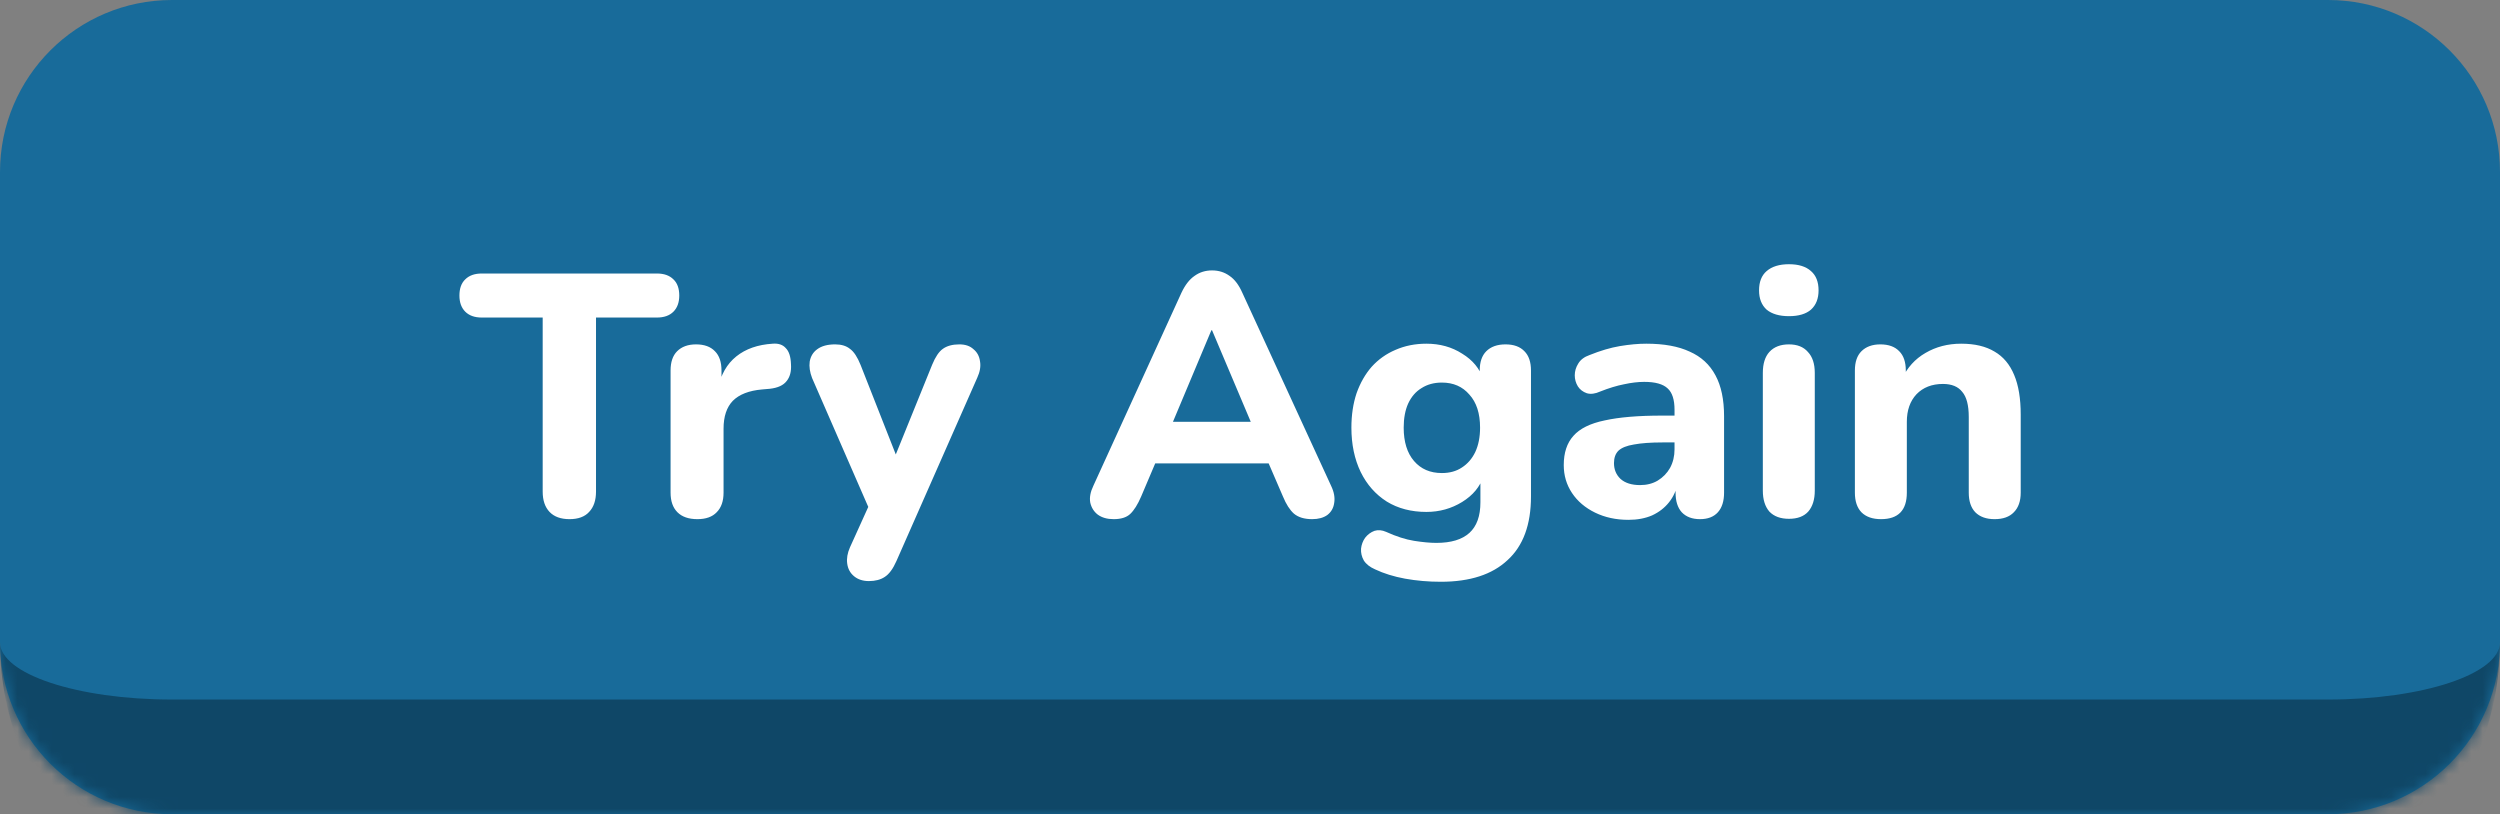
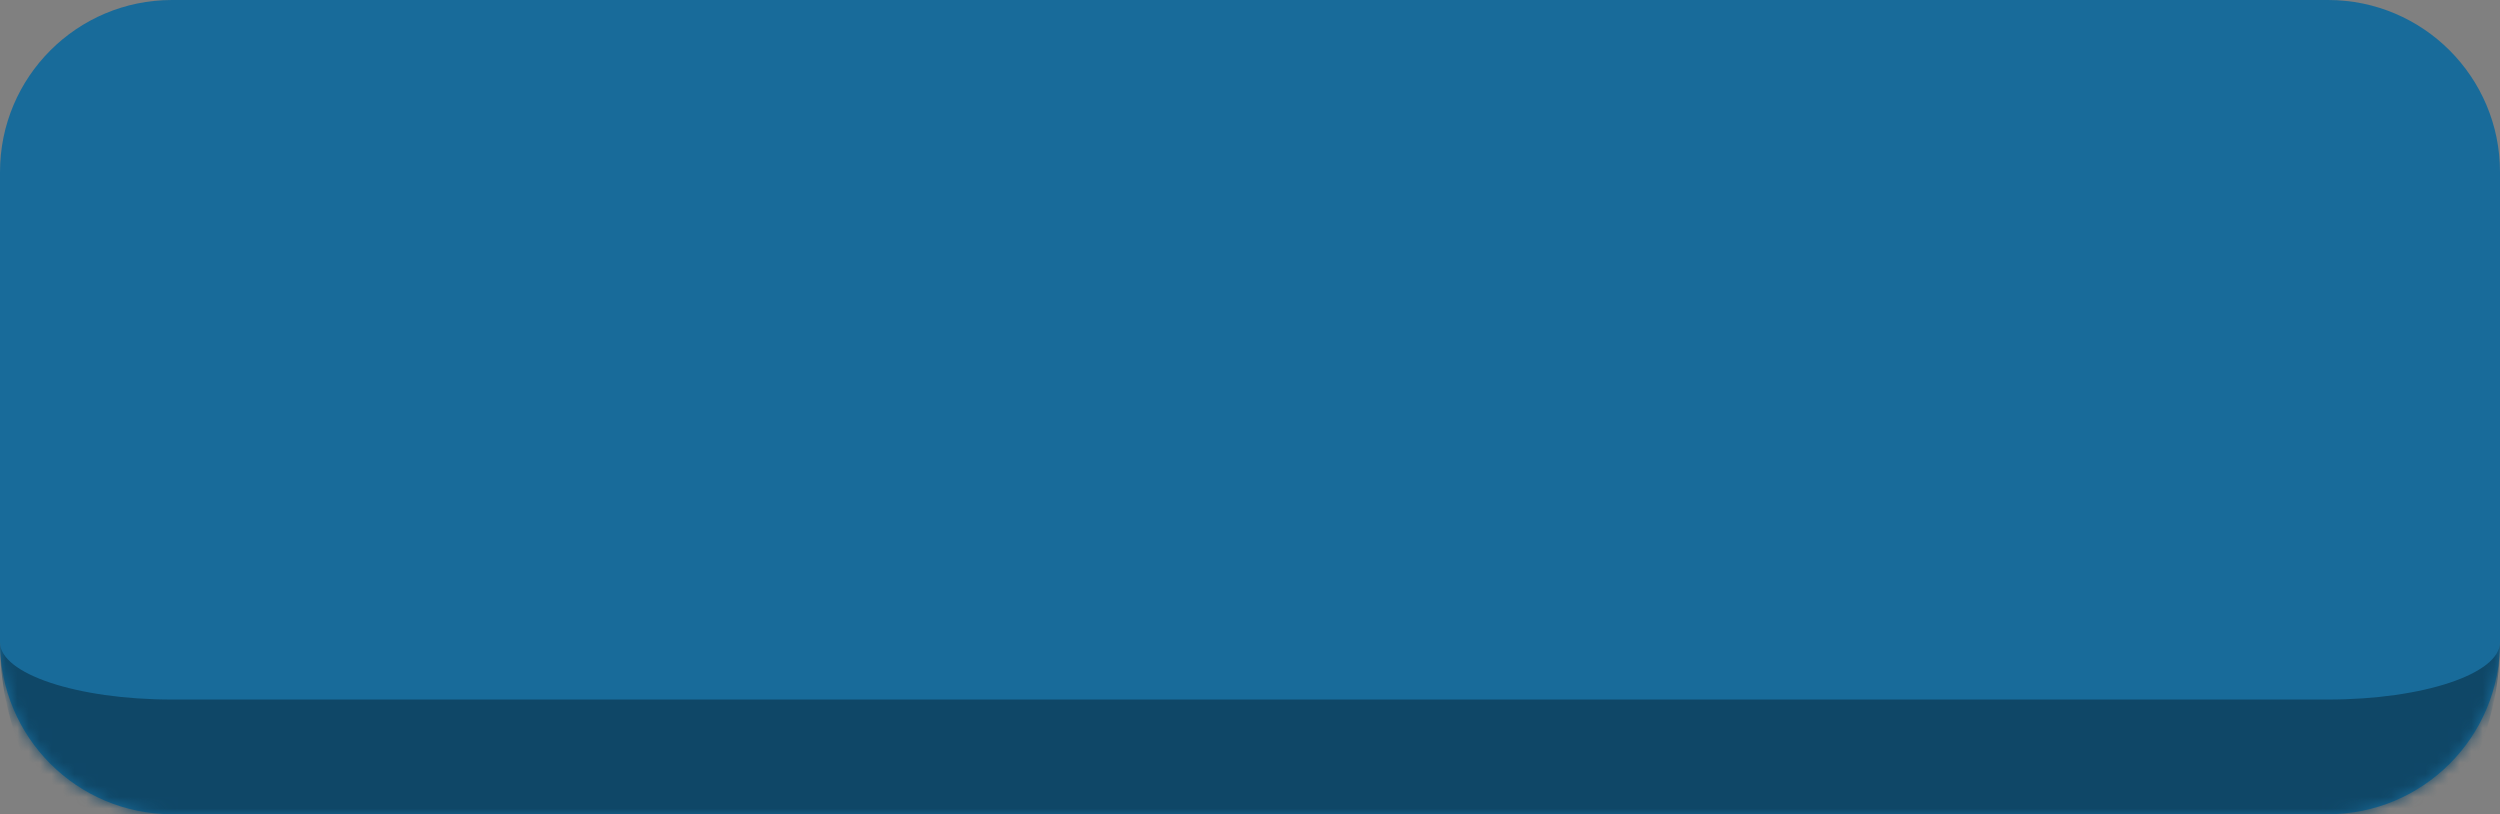
<svg xmlns="http://www.w3.org/2000/svg" width="218" height="71" viewBox="0 0 218 71" fill="none">
  <rect x="0" y="0" width="218" height="71" fill="#808080" stroke="none" />
  <mask id="path-1-inside-1_743_116" fill="white">
    <path d="M0 15C0 6.716 6.716 0 15 0H203C211.284 0 218 6.716 218 15V56C218 64.284 211.284 71 203 71H15C6.716 71 0 64.284 0 56V15Z" />
  </mask>
  <path d="M0 15C0 6.716 6.716 0 15 0H203C211.284 0 218 6.716 218 15V56C218 64.284 211.284 71 203 71H15C6.716 71 0 64.284 0 56V15Z" fill="#186B9A" />
-   <path d="M49.662 45.27C48.902 45.27 48.322 45.06 47.922 44.64C47.522 44.22 47.322 43.63 47.322 42.87V27.69H42.012C41.392 27.69 40.912 27.52 40.572 27.18C40.232 26.84 40.062 26.37 40.062 25.77C40.062 25.15 40.232 24.68 40.572 24.36C40.912 24.02 41.392 23.85 42.012 23.85H57.282C57.902 23.85 58.382 24.02 58.722 24.36C59.062 24.68 59.232 25.15 59.232 25.77C59.232 26.37 59.062 26.84 58.722 27.18C58.382 27.52 57.902 27.69 57.282 27.69H51.972V42.87C51.972 43.63 51.772 44.22 51.372 44.64C50.992 45.06 50.422 45.27 49.662 45.27ZM60.814 45.27C60.054 45.27 59.474 45.07 59.074 44.67C58.674 44.27 58.474 43.7 58.474 42.96V32.31C58.474 31.57 58.664 31.01 59.044 30.63C59.444 30.23 59.994 30.03 60.694 30.03C61.414 30.03 61.964 30.23 62.344 30.63C62.724 31.01 62.914 31.57 62.914 32.31V33.87H62.614C62.854 32.67 63.384 31.74 64.204 31.08C65.024 30.42 66.084 30.05 67.384 29.97C67.884 29.93 68.264 30.06 68.524 30.36C68.804 30.64 68.954 31.11 68.974 31.77C69.014 32.39 68.884 32.88 68.584 33.24C68.304 33.6 67.824 33.82 67.144 33.9L66.454 33.96C65.314 34.06 64.464 34.39 63.904 34.95C63.364 35.51 63.094 36.32 63.094 37.38V42.96C63.094 43.7 62.894 44.27 62.494 44.67C62.114 45.07 61.554 45.27 60.814 45.27ZM75.766 50.67C75.246 50.67 74.816 50.53 74.476 50.25C74.136 49.97 73.936 49.6 73.876 49.14C73.816 48.7 73.896 48.23 74.116 47.73L76.126 43.29V45.15L70.816 32.97C70.616 32.45 70.546 31.97 70.606 31.53C70.686 31.07 70.906 30.71 71.266 30.45C71.646 30.17 72.166 30.03 72.826 30.03C73.366 30.03 73.796 30.16 74.116 30.42C74.456 30.66 74.766 31.13 75.046 31.83L78.586 40.83H77.626L81.286 31.8C81.566 31.12 81.876 30.66 82.216 30.42C82.576 30.16 83.056 30.03 83.656 30.03C84.176 30.03 84.586 30.17 84.886 30.45C85.206 30.71 85.396 31.06 85.456 31.5C85.536 31.94 85.456 32.42 85.216 32.94L78.166 48.93C77.866 49.61 77.526 50.07 77.146 50.31C76.786 50.55 76.326 50.67 75.766 50.67ZM97.111 45.27C96.551 45.27 96.091 45.14 95.731 44.88C95.391 44.62 95.171 44.27 95.071 43.83C94.991 43.39 95.081 42.9 95.341 42.36L103.021 25.53C103.341 24.85 103.721 24.36 104.161 24.06C104.601 23.74 105.111 23.58 105.691 23.58C106.271 23.58 106.781 23.74 107.221 24.06C107.661 24.36 108.031 24.85 108.331 25.53L116.071 42.36C116.331 42.9 116.421 43.4 116.341 43.86C116.281 44.3 116.081 44.65 115.741 44.91C115.401 45.15 114.961 45.27 114.421 45.27C113.741 45.27 113.211 45.11 112.831 44.79C112.471 44.47 112.151 43.97 111.871 43.29L110.071 39.12L111.931 40.41H99.421L101.281 39.12L99.511 43.29C99.211 43.99 98.891 44.5 98.551 44.82C98.231 45.12 97.751 45.27 97.111 45.27ZM105.631 28.8L101.791 37.95L100.981 36.78H110.371L109.561 37.95L105.691 28.8H105.631ZM125.642 50.73C124.562 50.73 123.522 50.64 122.522 50.46C121.542 50.28 120.672 50.01 119.912 49.65C119.452 49.45 119.122 49.19 118.922 48.87C118.742 48.55 118.662 48.21 118.682 47.85C118.722 47.49 118.842 47.17 119.042 46.89C119.262 46.61 119.532 46.41 119.852 46.29C120.172 46.19 120.512 46.22 120.872 46.38C121.752 46.78 122.562 47.04 123.302 47.16C124.062 47.28 124.712 47.34 125.252 47.34C126.532 47.34 127.492 47.05 128.132 46.47C128.772 45.89 129.092 45 129.092 43.8V41.52H129.362C129.062 42.44 128.442 43.19 127.502 43.77C126.562 44.35 125.522 44.64 124.382 44.64C123.062 44.64 121.912 44.34 120.932 43.74C119.952 43.12 119.192 42.26 118.652 41.16C118.112 40.04 117.842 38.75 117.842 37.29C117.842 36.19 117.992 35.19 118.292 34.29C118.612 33.39 119.052 32.62 119.612 31.98C120.192 31.34 120.882 30.85 121.682 30.51C122.502 30.15 123.402 29.97 124.382 29.97C125.562 29.97 126.602 30.26 127.502 30.84C128.422 31.4 129.032 32.14 129.332 33.06L129.032 34.02V32.31C129.032 31.57 129.222 31.01 129.602 30.63C130.002 30.23 130.562 30.03 131.282 30.03C132.002 30.03 132.552 30.23 132.932 30.63C133.312 31.01 133.502 31.57 133.502 32.31V43.29C133.502 45.75 132.822 47.6 131.462 48.84C130.122 50.1 128.182 50.73 125.642 50.73ZM125.732 41.25C126.412 41.25 126.992 41.09 127.472 40.77C127.972 40.45 128.362 40 128.642 39.42C128.922 38.82 129.062 38.11 129.062 37.29C129.062 36.05 128.752 35.09 128.132 34.41C127.532 33.71 126.732 33.36 125.732 33.36C125.052 33.36 124.462 33.52 123.962 33.84C123.462 34.14 123.072 34.59 122.792 35.19C122.532 35.77 122.402 36.47 122.402 37.29C122.402 38.53 122.702 39.5 123.302 40.2C123.902 40.9 124.712 41.25 125.732 41.25ZM141.999 45.33C140.919 45.33 139.949 45.12 139.089 44.7C138.229 44.28 137.559 43.71 137.079 42.99C136.599 42.27 136.359 41.46 136.359 40.56C136.359 39.48 136.639 38.63 137.199 38.01C137.759 37.37 138.669 36.92 139.929 36.66C141.189 36.38 142.859 36.24 144.939 36.24H146.529V38.58H144.969C143.949 38.58 143.119 38.64 142.479 38.76C141.859 38.86 141.409 39.04 141.129 39.3C140.869 39.56 140.739 39.92 140.739 40.38C140.739 40.94 140.929 41.4 141.309 41.76C141.709 42.12 142.279 42.3 143.019 42.3C143.599 42.3 144.109 42.17 144.549 41.91C145.009 41.63 145.369 41.26 145.629 40.8C145.889 40.32 146.019 39.78 146.019 39.18V35.73C146.019 34.85 145.819 34.23 145.419 33.87C145.019 33.49 144.339 33.3 143.379 33.3C142.839 33.3 142.249 33.37 141.609 33.51C140.989 33.63 140.299 33.84 139.539 34.14C139.099 34.34 138.709 34.39 138.369 34.29C138.029 34.17 137.769 33.97 137.589 33.69C137.409 33.39 137.319 33.07 137.319 32.73C137.319 32.37 137.419 32.03 137.619 31.71C137.819 31.37 138.149 31.12 138.609 30.96C139.549 30.58 140.429 30.32 141.249 30.18C142.089 30.04 142.859 29.97 143.559 29.97C145.099 29.97 146.359 30.2 147.339 30.66C148.339 31.1 149.089 31.79 149.589 32.73C150.089 33.65 150.339 34.84 150.339 36.3V42.96C150.339 43.7 150.159 44.27 149.799 44.67C149.439 45.07 148.919 45.27 148.239 45.27C147.559 45.27 147.029 45.07 146.649 44.67C146.289 44.27 146.109 43.7 146.109 42.96V41.85L146.319 42.03C146.199 42.71 145.939 43.3 145.539 43.8C145.159 44.28 144.669 44.66 144.069 44.94C143.469 45.2 142.779 45.33 141.999 45.33ZM155.999 45.24C155.259 45.24 154.689 45.03 154.289 44.61C153.909 44.17 153.719 43.56 153.719 42.78V32.52C153.719 31.72 153.909 31.11 154.289 30.69C154.689 30.25 155.259 30.03 155.999 30.03C156.719 30.03 157.269 30.25 157.649 30.69C158.049 31.11 158.249 31.72 158.249 32.52V42.78C158.249 43.56 158.059 44.17 157.679 44.61C157.299 45.03 156.739 45.24 155.999 45.24ZM155.999 27.57C155.159 27.57 154.509 27.38 154.049 27C153.609 26.6 153.389 26.04 153.389 25.32C153.389 24.58 153.609 24.02 154.049 23.64C154.509 23.24 155.159 23.04 155.999 23.04C156.839 23.04 157.479 23.24 157.919 23.64C158.359 24.02 158.579 24.58 158.579 25.32C158.579 26.04 158.359 26.6 157.919 27C157.479 27.38 156.839 27.57 155.999 27.57ZM164.026 45.27C163.286 45.27 162.716 45.07 162.316 44.67C161.936 44.27 161.746 43.7 161.746 42.96V32.31C161.746 31.57 161.936 31.01 162.316 30.63C162.716 30.23 163.266 30.03 163.966 30.03C164.686 30.03 165.236 30.23 165.616 30.63C165.996 31.01 166.186 31.57 166.186 32.31V34.02L165.856 33.03C166.316 32.05 166.996 31.3 167.896 30.78C168.816 30.24 169.856 29.97 171.016 29.97C172.196 29.97 173.166 30.2 173.926 30.66C174.686 31.1 175.256 31.78 175.636 32.7C176.016 33.6 176.206 34.75 176.206 36.15V42.96C176.206 43.7 176.006 44.27 175.606 44.67C175.226 45.07 174.666 45.27 173.926 45.27C173.206 45.27 172.646 45.07 172.246 44.67C171.866 44.27 171.676 43.7 171.676 42.96V36.36C171.676 35.34 171.486 34.61 171.106 34.17C170.746 33.71 170.186 33.48 169.426 33.48C168.466 33.48 167.696 33.78 167.116 34.38C166.556 34.98 166.276 35.78 166.276 36.78V42.96C166.276 44.5 165.526 45.27 164.026 45.27Z" fill="white" />
  <path d="M0 0H218H0ZM218 56C218 69.807 206.807 81 193 81H25C11.193 81 0 69.807 0 56C0 58.761 6.716 61 15 61H203C211.284 61 218 58.761 218 56ZM0 71V0V71ZM218 0V71V0Z" fill="#0F4767" mask="url(#path-1-inside-1_743_116)" />
</svg>